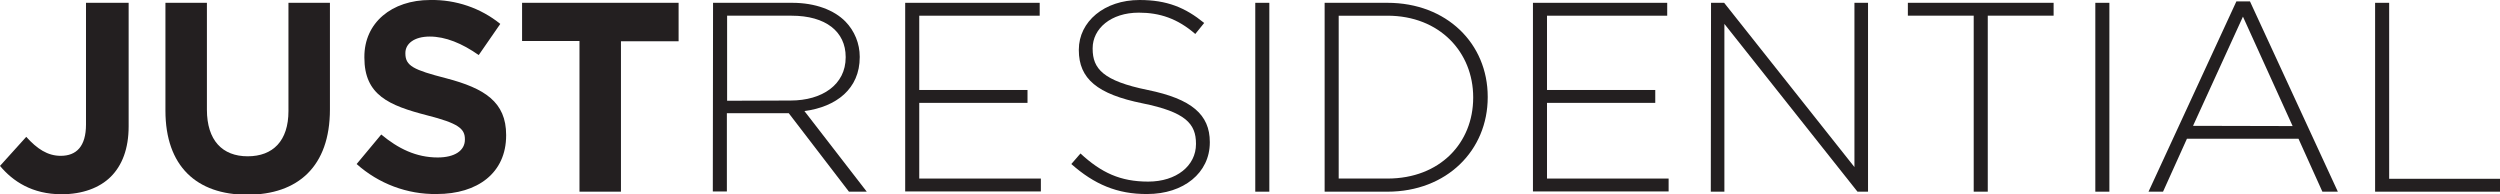
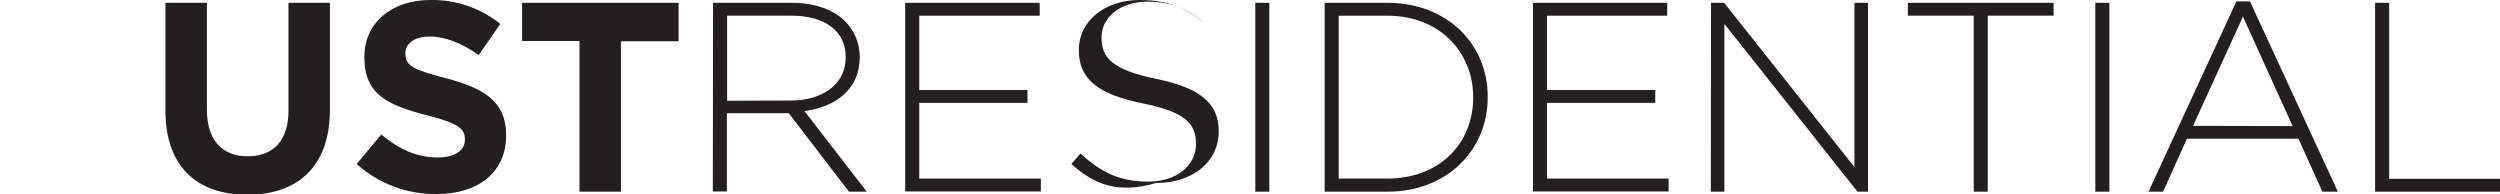
<svg xmlns="http://www.w3.org/2000/svg" version="1.1" id="Layer_1" x="0px" y="0px" viewBox="0 0 1066.9 83" style="enable-background:new 0 0 1066.9 83;" xml:space="preserve">
  <style type="text/css">
	.st0{fill:#231F20;}
</style>
  <g>
-     <path class="st0" d="M0,70.8l11.2-12.4c4.6,5.1,9.1,8.1,14.7,8.1c6.7,0,10.8-4,10.8-13.4V1.2h18.2v52.7c0,9.6-2.8,16.7-7.6,21.5   s-12.2,7.5-21,7.5C13.8,82.9,5.5,77.4,0,70.8z" />
    <path class="st0" d="M70.6,47.2v-46h17.7v45.6c0,13.1,6.6,19.9,17.4,19.9s17.4-6.6,17.4-19.3V1.2h17.7v45.5   c0,24.4-13.7,36.4-35.3,36.4S70.6,70.9,70.6,47.2z" />
    <path class="st0" d="M152.2,70l10.5-12.6c7.2,6,14.9,9.8,24.1,9.8c7.2,0,11.6-2.9,11.6-7.6v-0.2c0-4.5-2.8-6.8-16.2-10.2   c-16.2-4.2-26.7-8.6-26.7-24.6v-0.2C155.4,9.7,167.2,0,183.6,0c10.9-0.2,21.5,3.4,29.9,10.2l-9.2,13.3c-7.1-5-14.2-7.9-20.9-7.9   s-10.4,3.1-10.4,7v0.2c0,5.3,3.4,7,17.4,10.6c16.4,4.3,25.6,10.1,25.6,24.2v0.2c0,16-12.2,25-29.6,25C173.8,83,161.6,78.4,152.2,70   z" />
    <path class="st0" d="M247.3,17.5h-24.5V1.2h66.8v16.4H265v64.2h-17.7V17.5z" />
    <path class="st0" d="M304.3,1.2h33.8c9.9,0,17.9,3.1,22.7,8c3.9,4,6.1,9.4,6.1,15v0.2c0,13.5-10,21.2-23.6,23l26.6,34.4h-7.6   l-25.7-33.5h-26.4v33.4h-6L304.3,1.2z M337.4,42.9c13.5,0,23.5-6.8,23.5-18.4v-0.2c0-10.8-8.5-17.6-23.1-17.6h-27.5v36.3   L337.4,42.9z" />
    <path class="st0" d="M386.4,1.2h57.3v5.5h-51.4v31.7h46.2v5.5h-46.2v32.3h51.9v5.5h-57.9V1.2z" />
-     <path class="st0" d="M457.2,70l3.9-4.5c8.9,8.2,17,12,28.9,12c12.1,0,20.4-6.8,20.4-16v-0.2c0-8.5-4.5-13.5-22.8-17.2   c-19.3-3.9-27.2-10.5-27.2-22.7v-0.2c0-12,10.9-21.2,25.9-21.2c11.7,0,19.5,3.2,27.6,9.8l-3.8,4.7c-7.6-6.6-15.2-9.1-24.1-9.1   c-11.9,0-19.7,6.8-19.7,15.2v0.2c0,8.5,4.4,13.7,23.5,17.6c18.7,3.8,26.5,10.5,26.5,22.2v0.2c0,13-11.2,22-26.7,22   C476.8,82.9,466.9,78.6,457.2,70z" />
+     <path class="st0" d="M457.2,70l3.9-4.5c8.9,8.2,17,12,28.9,12c12.1,0,20.4-6.8,20.4-16v-0.2c0-8.5-4.5-13.5-22.8-17.2   c-19.3-3.9-27.2-10.5-27.2-22.7v-0.2c0-12,10.9-21.2,25.9-21.2c11.7,0,19.5,3.2,27.6,9.8c-7.6-6.6-15.2-9.1-24.1-9.1   c-11.9,0-19.7,6.8-19.7,15.2v0.2c0,8.5,4.4,13.7,23.5,17.6c18.7,3.8,26.5,10.5,26.5,22.2v0.2c0,13-11.2,22-26.7,22   C476.8,82.9,466.9,78.6,457.2,70z" />
    <path class="st0" d="M535.7,1.2h6v80.6h-6V1.2z" />
    <path class="st0" d="M565.3,1.2h26.8c25.3,0,42.8,17.4,42.8,40.1v0.2c0,22.7-17.5,40.3-42.8,40.3h-26.8V1.2z M592.1,76.2   c22.5,0,36.6-15.3,36.6-34.5v-0.2c0-19.1-14.2-34.8-36.6-34.8h-20.8v69.5H592.1z" />
    <path class="st0" d="M654.2,1.2h57.3v5.5h-51.3v31.7h46.2v5.5h-46.2v32.3h51.9v5.5h-57.9V1.2z" />
    <path class="st0" d="M730.2,1.2h5.6l55.6,70.1V1.2h5.8v80.6h-4.5l-56.8-71.6v71.6h-5.8L730.2,1.2z" />
    <path class="st0" d="M842.3,6.7h-28.1V1.2h62.2v5.5h-28.1v75.1h-6L842.3,6.7z" />
    <path class="st0" d="M894.2,1.2h6v80.6h-6V1.2z" />
    <path class="st0" d="M954.4,0.6h5.8l37.5,81.2h-6.6l-10.2-22.6h-47.6l-10.2,22.6h-6.2L954.4,0.6z M978.4,53.8L957.2,7.1l-21.3,46.6   L978.4,53.8z" />
    <path class="st0" d="M1013.6,1.2h6v75.1h47.3v5.5h-53.3L1013.6,1.2z" />
  </g>
</svg>